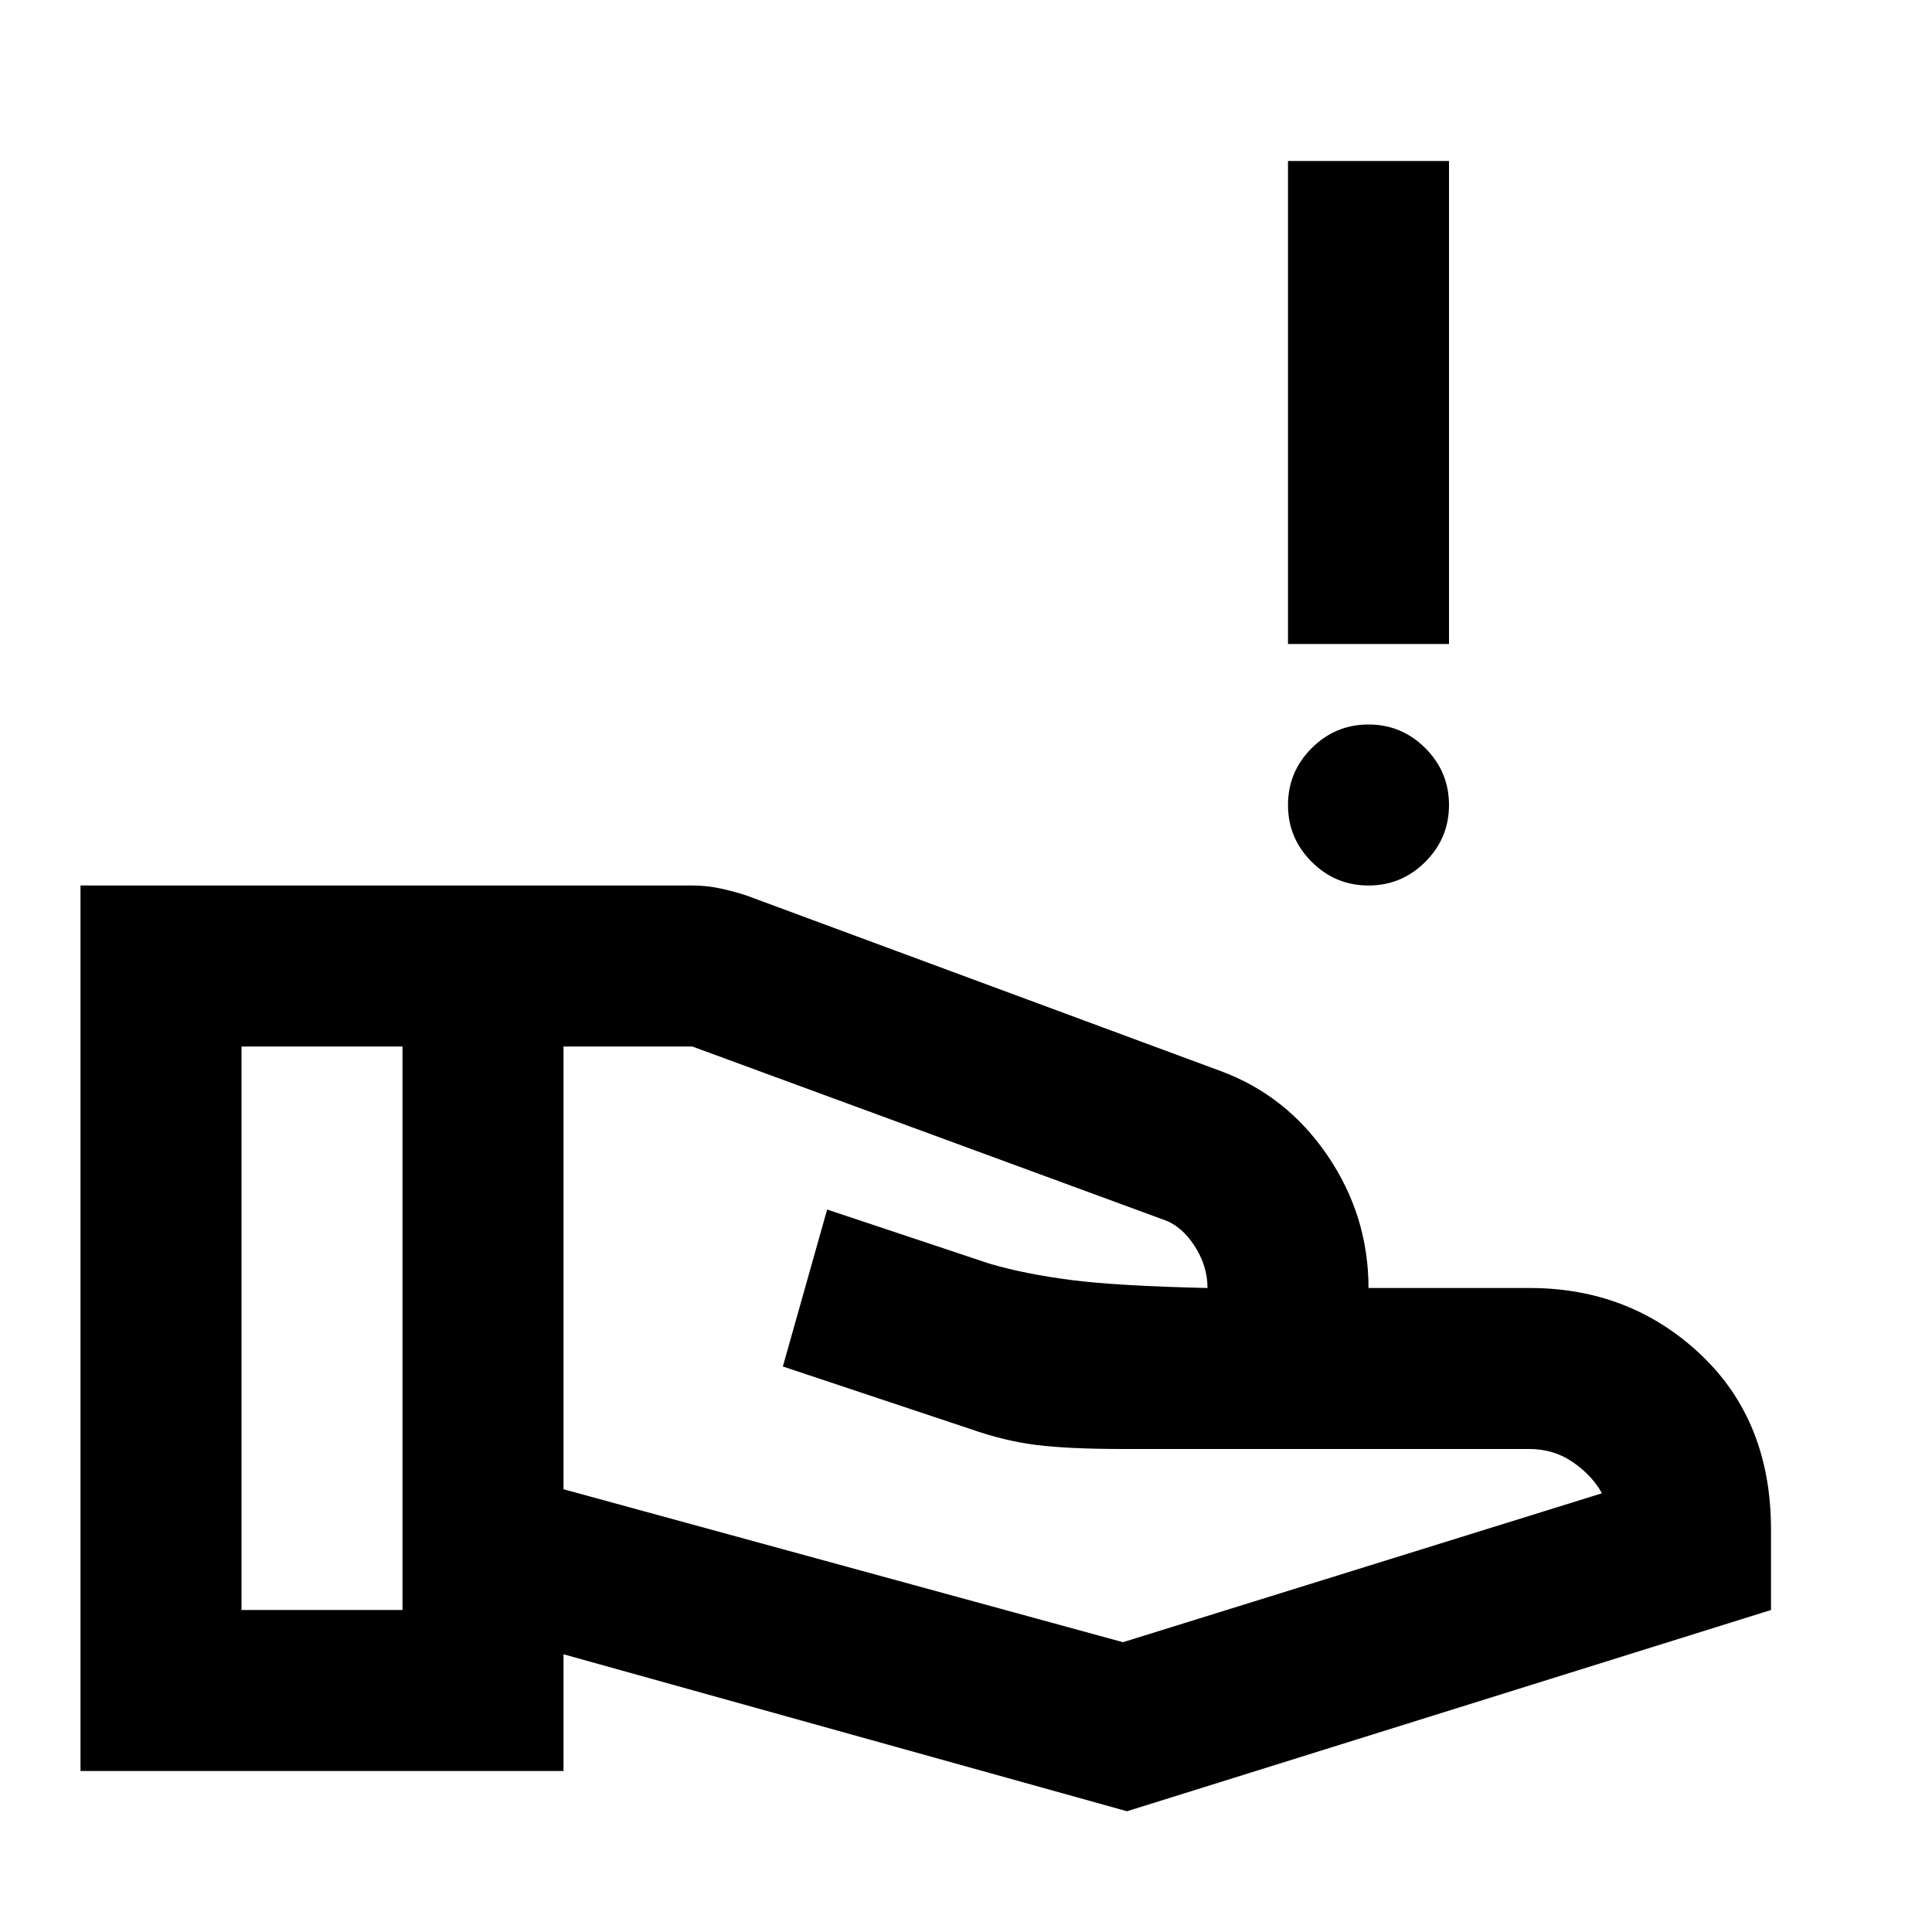
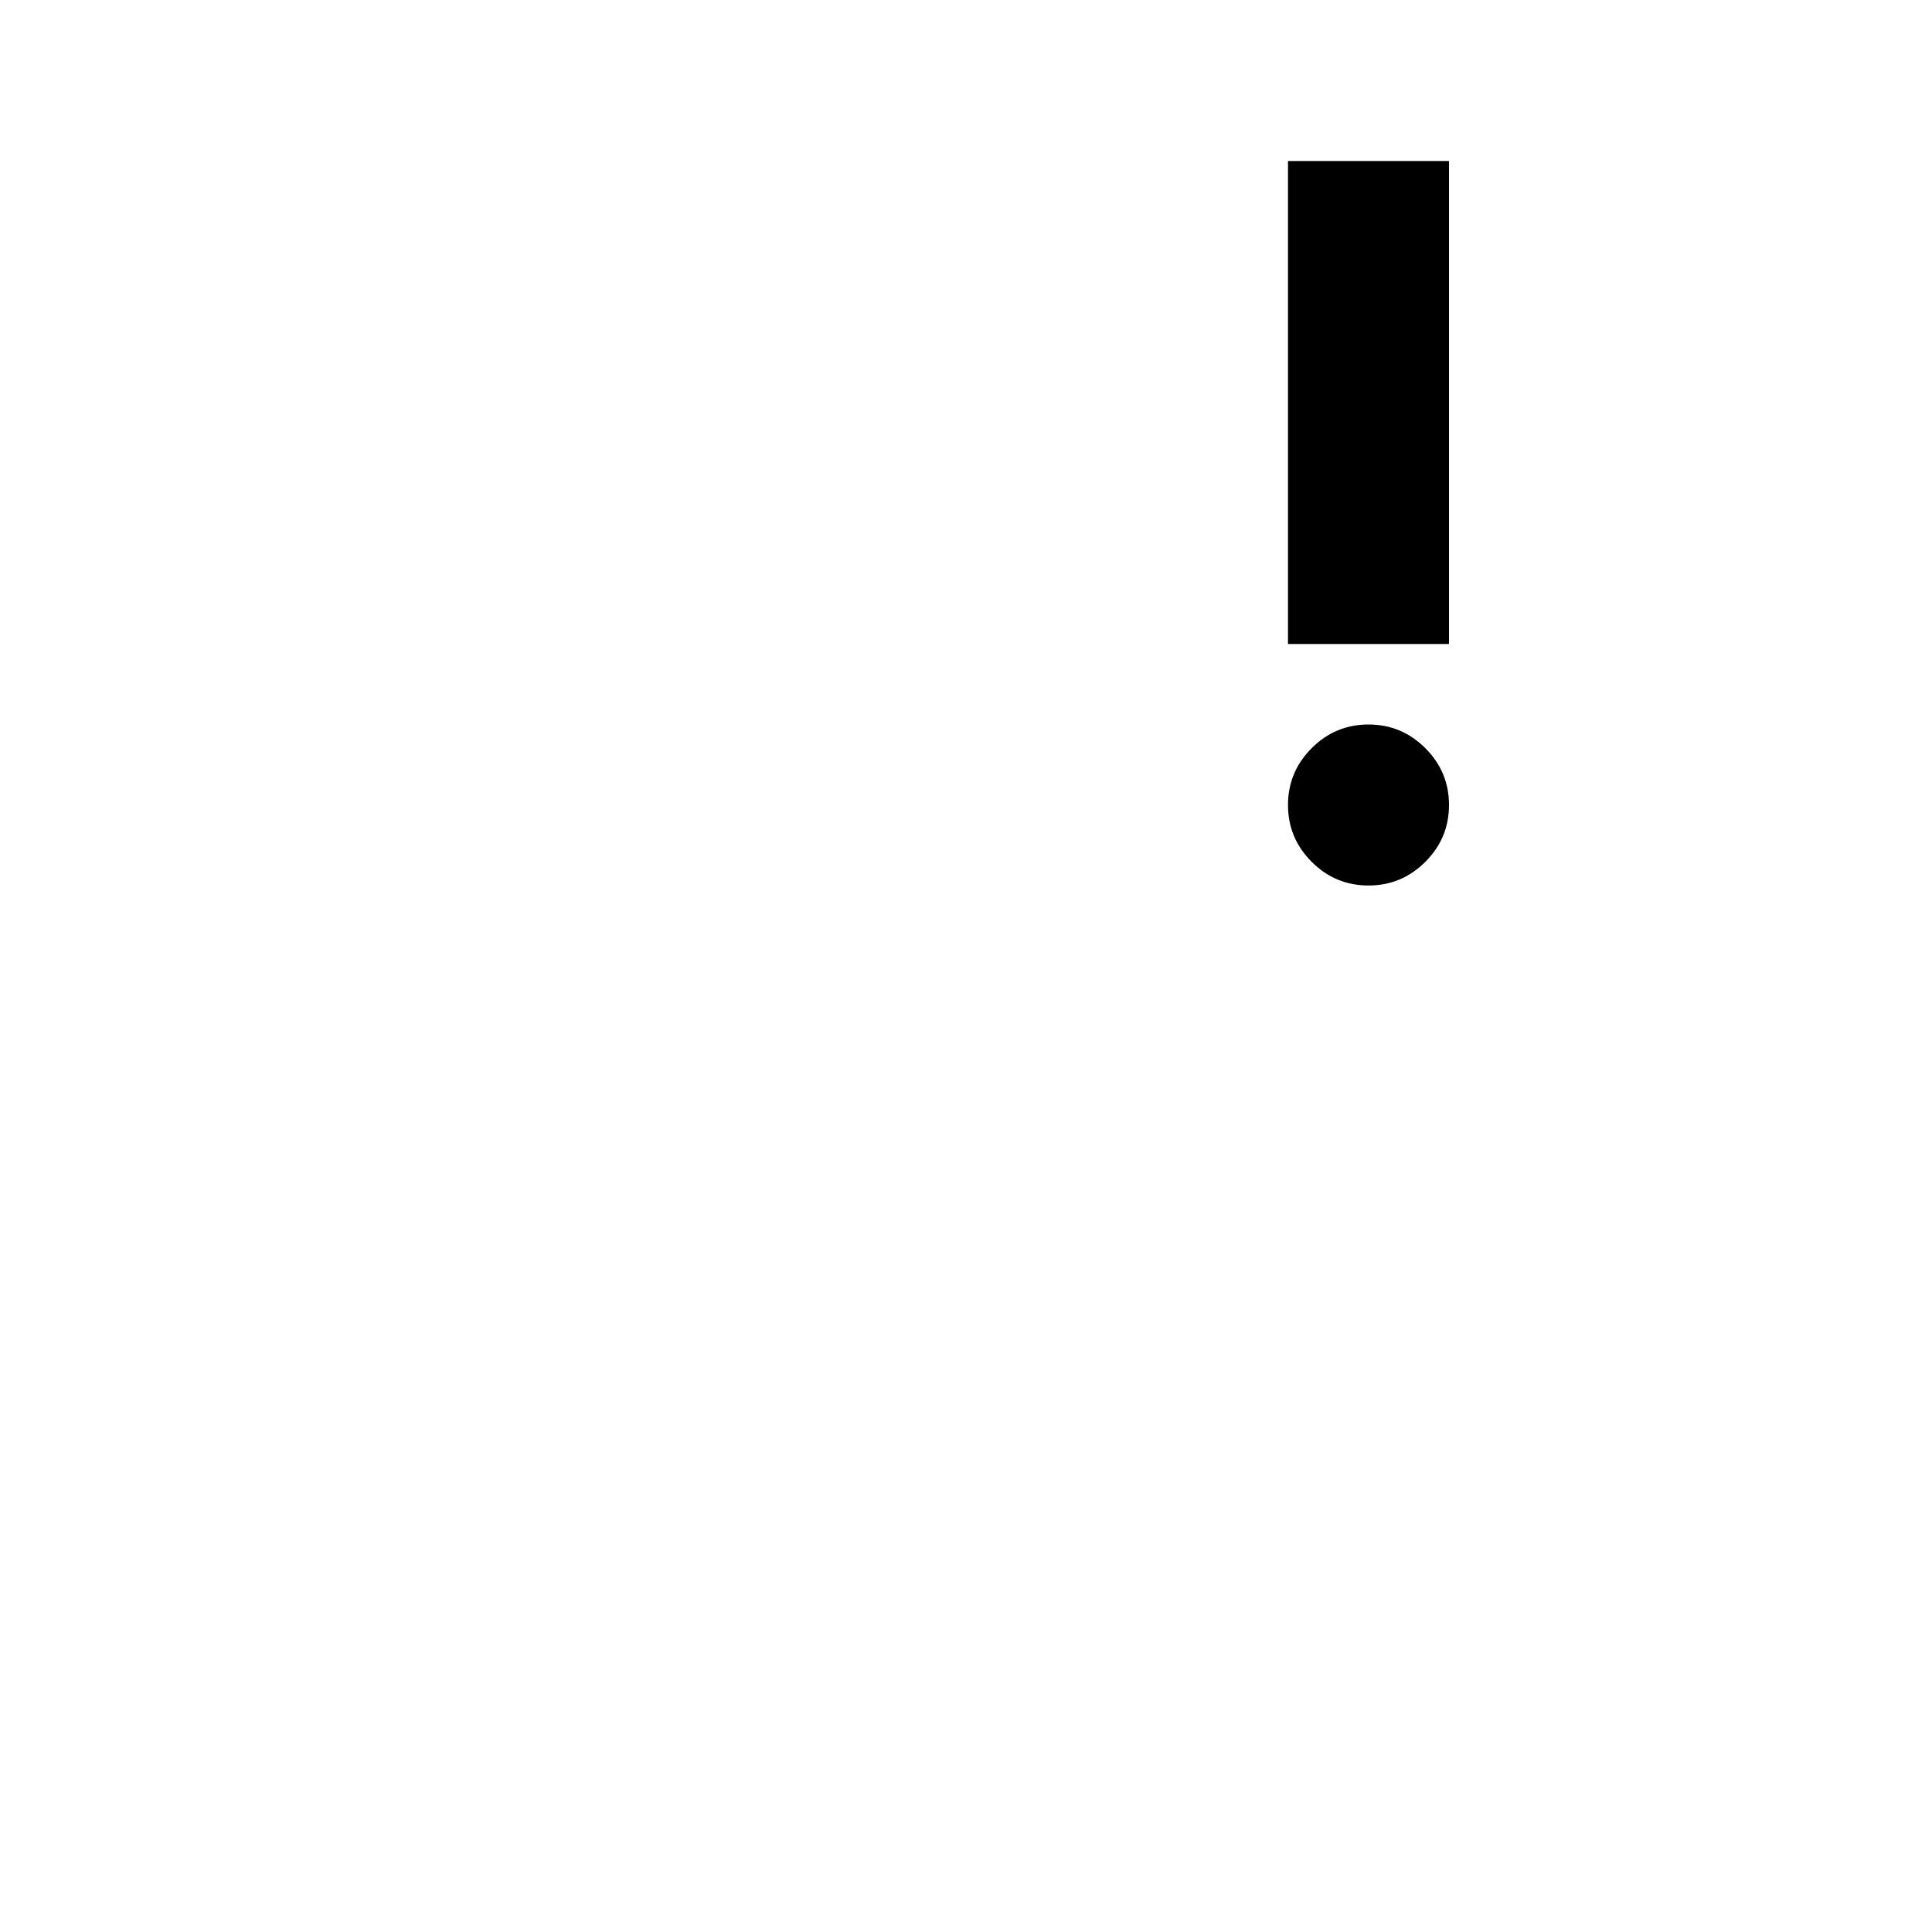
<svg xmlns="http://www.w3.org/2000/svg" width="24" height="24" viewBox="0 0 24 24" fill="none">
-   <path d="M7 18.5L13.95 20.4L19.9 18.55C19.817 18.4 19.696 18.271 19.538 18.163C19.379 18.054 19.2 18 19 18H13.95C13.5 18 13.142 17.983 12.875 17.95C12.608 17.917 12.333 17.85 12.05 17.75L9.725 16.975L10.275 15.025L12.3 15.7C12.583 15.783 12.917 15.85 13.3 15.9C13.683 15.95 14.25 15.983 15 16C15 15.817 14.946 15.642 14.838 15.475C14.729 15.308 14.6 15.2 14.45 15.15L8.6 13H7V18.5ZM1 22V11H8.6C8.717 11 8.833 11.012 8.95 11.037C9.067 11.062 9.175 11.092 9.275 11.125L15.15 13.3C15.7 13.5 16.146 13.85 16.488 14.35C16.829 14.85 17 15.4 17 16H19C19.833 16 20.542 16.275 21.125 16.825C21.708 17.375 22 18.1 22 19V20L14 22.5L7 20.55V22H1ZM3 20H5V13H3V20Z" fill="black" />
  <path d="M17 11C16.725 11 16.49 10.902 16.294 10.706C16.098 10.51 16 10.275 16 10C16 9.725 16.098 9.49 16.294 9.294C16.49 9.098 16.725 9 17 9C17.275 9 17.51 9.098 17.706 9.294C17.902 9.49 18 9.725 18 10C18 10.275 17.902 10.51 17.706 10.706C17.51 10.902 17.275 11 17 11ZM16 8V2H18V8H16Z" fill="black" />
</svg>